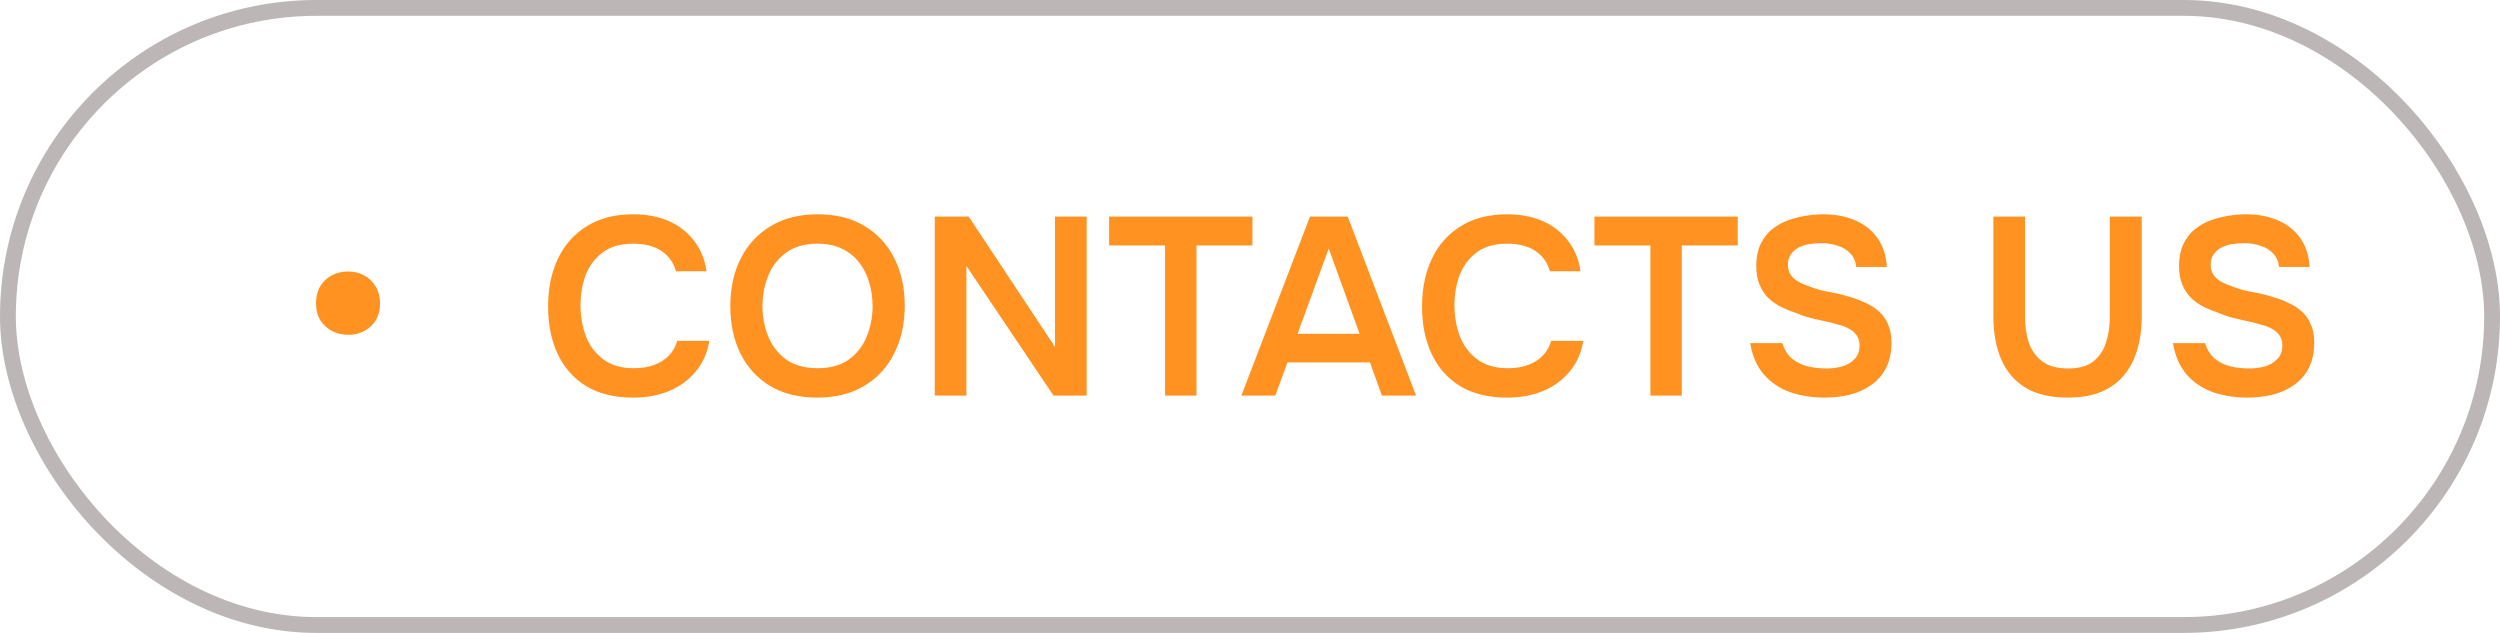
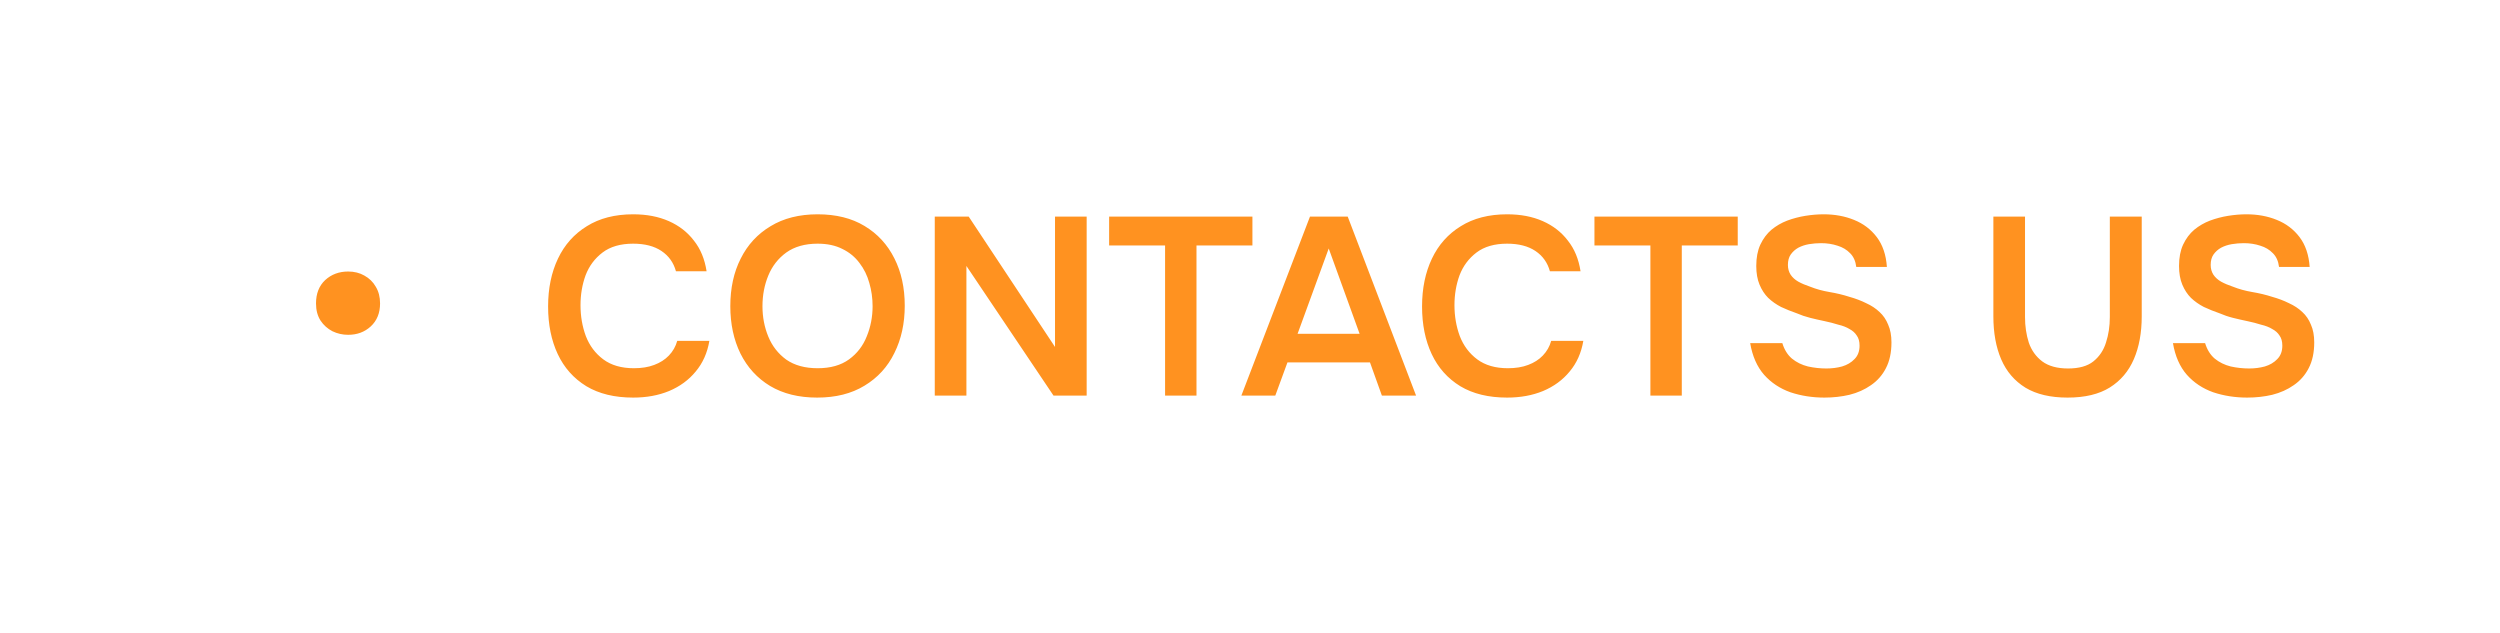
<svg xmlns="http://www.w3.org/2000/svg" width="158" height="40" viewBox="0 0 158 40" fill="none">
-   <rect x="0.5" y="0.5" width="157" height="39" rx="19.5" stroke="#BCB6B6" />
  <path d="M22.004 21.16C21.652 21.16 21.322 21.085 21.012 20.936C20.703 20.776 20.452 20.552 20.26 20.264C20.068 19.965 19.972 19.603 19.972 19.176C19.972 18.557 20.164 18.067 20.548 17.704C20.943 17.341 21.428 17.16 22.004 17.16C22.388 17.16 22.73 17.245 23.028 17.416C23.338 17.587 23.578 17.821 23.748 18.12C23.93 18.419 24.02 18.771 24.02 19.176C24.02 19.784 23.823 20.269 23.428 20.632C23.044 20.984 22.57 21.16 22.004 21.16ZM40.016 25.128C38.843 25.128 37.856 24.888 37.056 24.408C36.256 23.917 35.653 23.24 35.248 22.376C34.843 21.512 34.64 20.509 34.64 19.368C34.64 18.227 34.848 17.219 35.264 16.344C35.68 15.469 36.288 14.787 37.088 14.296C37.888 13.795 38.864 13.544 40.016 13.544C40.869 13.544 41.621 13.688 42.272 13.976C42.923 14.264 43.451 14.675 43.856 15.208C44.272 15.731 44.539 16.376 44.656 17.144H42.72C42.571 16.6 42.267 16.173 41.808 15.864C41.349 15.555 40.752 15.4 40.016 15.4C39.216 15.4 38.571 15.587 38.08 15.96C37.589 16.333 37.232 16.813 37.008 17.4C36.795 17.987 36.688 18.616 36.688 19.288C36.688 19.981 36.8 20.632 37.024 21.24C37.259 21.848 37.627 22.339 38.128 22.712C38.629 23.085 39.275 23.272 40.064 23.272C40.555 23.272 40.981 23.203 41.344 23.064C41.717 22.925 42.027 22.728 42.272 22.472C42.528 22.205 42.704 21.896 42.8 21.544H44.832C44.704 22.301 44.416 22.947 43.968 23.48C43.531 24.013 42.971 24.424 42.288 24.712C41.616 24.989 40.859 25.128 40.016 25.128ZM51.644 25.128C50.481 25.128 49.489 24.883 48.668 24.392C47.857 23.901 47.233 23.219 46.796 22.344C46.369 21.469 46.156 20.472 46.156 19.352C46.156 18.211 46.374 17.208 46.812 16.344C47.249 15.469 47.878 14.787 48.7 14.296C49.521 13.795 50.513 13.544 51.676 13.544C52.838 13.544 53.825 13.789 54.636 14.28C55.457 14.771 56.086 15.453 56.524 16.328C56.961 17.192 57.18 18.189 57.18 19.32C57.18 20.44 56.961 21.437 56.524 22.312C56.097 23.187 55.468 23.875 54.636 24.376C53.814 24.877 52.817 25.128 51.644 25.128ZM51.676 23.272C52.486 23.272 53.148 23.085 53.66 22.712C54.172 22.339 54.545 21.853 54.78 21.256C55.025 20.659 55.148 20.024 55.148 19.352C55.148 18.84 55.078 18.349 54.94 17.88C54.812 17.411 54.604 16.989 54.316 16.616C54.038 16.243 53.681 15.949 53.244 15.736C52.806 15.512 52.284 15.4 51.676 15.4C50.876 15.4 50.214 15.587 49.692 15.96C49.18 16.333 48.801 16.819 48.556 17.416C48.31 18.013 48.188 18.659 48.188 19.352C48.188 20.035 48.31 20.675 48.556 21.272C48.801 21.869 49.18 22.355 49.692 22.728C50.214 23.091 50.876 23.272 51.676 23.272ZM59.077 25V13.688H61.221L66.677 21.928V13.688H68.677V25H66.581L61.077 16.808V25H59.077ZM73.633 25V15.512H70.097V13.688H79.153V15.512H75.618V25H73.633ZM78.455 25L82.791 13.688H85.175L89.495 25H87.335L86.583 22.904H81.367L80.599 25H78.455ZM82.007 21.096H85.927L83.975 15.704L82.007 21.096ZM95.25 25.128C94.077 25.128 93.09 24.888 92.29 24.408C91.49 23.917 90.888 23.24 90.482 22.376C90.077 21.512 89.874 20.509 89.874 19.368C89.874 18.227 90.082 17.219 90.498 16.344C90.914 15.469 91.522 14.787 92.322 14.296C93.122 13.795 94.098 13.544 95.25 13.544C96.104 13.544 96.856 13.688 97.506 13.976C98.157 14.264 98.685 14.675 99.09 15.208C99.506 15.731 99.773 16.376 99.89 17.144H97.954C97.805 16.6 97.501 16.173 97.042 15.864C96.584 15.555 95.986 15.4 95.25 15.4C94.45 15.4 93.805 15.587 93.314 15.96C92.824 16.333 92.466 16.813 92.242 17.4C92.029 17.987 91.922 18.616 91.922 19.288C91.922 19.981 92.034 20.632 92.258 21.24C92.493 21.848 92.861 22.339 93.362 22.712C93.864 23.085 94.509 23.272 95.298 23.272C95.789 23.272 96.216 23.203 96.578 23.064C96.952 22.925 97.261 22.728 97.506 22.472C97.762 22.205 97.938 21.896 98.034 21.544H100.066C99.938 22.301 99.65 22.947 99.202 23.48C98.765 24.013 98.205 24.424 97.522 24.712C96.85 24.989 96.093 25.128 95.25 25.128ZM104.305 25V15.512H100.769V13.688H109.825V15.512H106.289V25H104.305ZM115.3 25.128C114.543 25.128 113.828 25.016 113.156 24.792C112.495 24.557 111.94 24.189 111.492 23.688C111.044 23.176 110.751 22.509 110.612 21.688H112.644C112.772 22.104 112.975 22.429 113.252 22.664C113.54 22.899 113.876 23.064 114.26 23.16C114.644 23.245 115.033 23.288 115.428 23.288C115.78 23.288 116.111 23.245 116.42 23.16C116.74 23.064 117.001 22.909 117.204 22.696C117.417 22.483 117.524 22.2 117.524 21.848C117.524 21.581 117.465 21.368 117.348 21.208C117.241 21.037 117.087 20.899 116.884 20.792C116.692 20.675 116.457 20.584 116.18 20.52C115.913 20.435 115.625 20.36 115.316 20.296C115.007 20.232 114.703 20.163 114.404 20.088C114.105 20.013 113.823 19.917 113.556 19.8C113.215 19.683 112.884 19.549 112.564 19.4C112.255 19.24 111.983 19.048 111.748 18.824C111.524 18.6 111.343 18.323 111.204 17.992C111.065 17.661 110.996 17.267 110.996 16.808C110.996 16.285 111.081 15.837 111.252 15.464C111.433 15.08 111.668 14.765 111.956 14.52C112.255 14.275 112.585 14.083 112.948 13.944C113.321 13.805 113.705 13.704 114.1 13.64C114.505 13.576 114.889 13.544 115.252 13.544C115.956 13.544 116.596 13.661 117.172 13.896C117.759 14.131 118.239 14.493 118.612 14.984C118.985 15.475 119.199 16.104 119.252 16.872H117.316C117.273 16.509 117.145 16.221 116.932 16.008C116.719 15.784 116.452 15.624 116.132 15.528C115.812 15.421 115.465 15.368 115.092 15.368C114.836 15.368 114.58 15.389 114.324 15.432C114.079 15.475 113.855 15.549 113.652 15.656C113.46 15.763 113.3 15.907 113.172 16.088C113.055 16.259 112.996 16.477 112.996 16.744C112.996 16.979 113.055 17.187 113.172 17.368C113.289 17.539 113.449 17.683 113.652 17.8C113.865 17.917 114.116 18.024 114.404 18.12C114.777 18.269 115.183 18.381 115.62 18.456C116.068 18.531 116.489 18.632 116.884 18.76C117.268 18.867 117.62 19 117.94 19.16C118.271 19.309 118.553 19.496 118.788 19.72C119.023 19.933 119.204 20.2 119.332 20.52C119.471 20.829 119.54 21.203 119.54 21.64C119.54 22.28 119.423 22.824 119.188 23.272C118.964 23.709 118.649 24.067 118.244 24.344C117.849 24.621 117.396 24.824 116.884 24.952C116.383 25.069 115.855 25.128 115.3 25.128ZM130.669 25.128C129.592 25.128 128.706 24.92 128.013 24.504C127.32 24.077 126.808 23.48 126.477 22.712C126.146 21.944 125.981 21.037 125.981 19.992V13.688H127.981V20.04C127.981 20.616 128.061 21.155 128.221 21.656C128.392 22.147 128.674 22.541 129.069 22.84C129.474 23.139 130.018 23.288 130.701 23.288C131.394 23.288 131.928 23.139 132.301 22.84C132.685 22.531 132.952 22.131 133.101 21.64C133.261 21.149 133.341 20.616 133.341 20.04V13.688H135.357V19.992C135.357 21.027 135.192 21.928 134.861 22.696C134.53 23.464 134.024 24.061 133.341 24.488C132.658 24.915 131.768 25.128 130.669 25.128ZM142.019 25.128C141.262 25.128 140.547 25.016 139.875 24.792C139.214 24.557 138.659 24.189 138.211 23.688C137.763 23.176 137.47 22.509 137.331 21.688H139.363C139.491 22.104 139.694 22.429 139.971 22.664C140.259 22.899 140.595 23.064 140.979 23.16C141.363 23.245 141.752 23.288 142.147 23.288C142.499 23.288 142.83 23.245 143.139 23.16C143.459 23.064 143.72 22.909 143.923 22.696C144.136 22.483 144.243 22.2 144.243 21.848C144.243 21.581 144.184 21.368 144.067 21.208C143.96 21.037 143.806 20.899 143.603 20.792C143.411 20.675 143.176 20.584 142.899 20.52C142.632 20.435 142.344 20.36 142.035 20.296C141.726 20.232 141.422 20.163 141.123 20.088C140.824 20.013 140.542 19.917 140.275 19.8C139.934 19.683 139.603 19.549 139.283 19.4C138.974 19.24 138.702 19.048 138.467 18.824C138.243 18.6 138.062 18.323 137.923 17.992C137.784 17.661 137.715 17.267 137.715 16.808C137.715 16.285 137.8 15.837 137.971 15.464C138.152 15.08 138.387 14.765 138.675 14.52C138.974 14.275 139.304 14.083 139.667 13.944C140.04 13.805 140.424 13.704 140.819 13.64C141.224 13.576 141.608 13.544 141.971 13.544C142.675 13.544 143.315 13.661 143.891 13.896C144.478 14.131 144.958 14.493 145.331 14.984C145.704 15.475 145.918 16.104 145.971 16.872H144.035C143.992 16.509 143.864 16.221 143.651 16.008C143.438 15.784 143.171 15.624 142.851 15.528C142.531 15.421 142.184 15.368 141.811 15.368C141.555 15.368 141.299 15.389 141.043 15.432C140.798 15.475 140.574 15.549 140.371 15.656C140.179 15.763 140.019 15.907 139.891 16.088C139.774 16.259 139.715 16.477 139.715 16.744C139.715 16.979 139.774 17.187 139.891 17.368C140.008 17.539 140.168 17.683 140.371 17.8C140.584 17.917 140.835 18.024 141.123 18.12C141.496 18.269 141.902 18.381 142.339 18.456C142.787 18.531 143.208 18.632 143.603 18.76C143.987 18.867 144.339 19 144.659 19.16C144.99 19.309 145.272 19.496 145.507 19.72C145.742 19.933 145.923 20.2 146.051 20.52C146.19 20.829 146.259 21.203 146.259 21.64C146.259 22.28 146.142 22.824 145.907 23.272C145.683 23.709 145.368 24.067 144.963 24.344C144.568 24.621 144.115 24.824 143.603 24.952C143.102 25.069 142.574 25.128 142.019 25.128Z" fill="#FF9220" />
</svg>